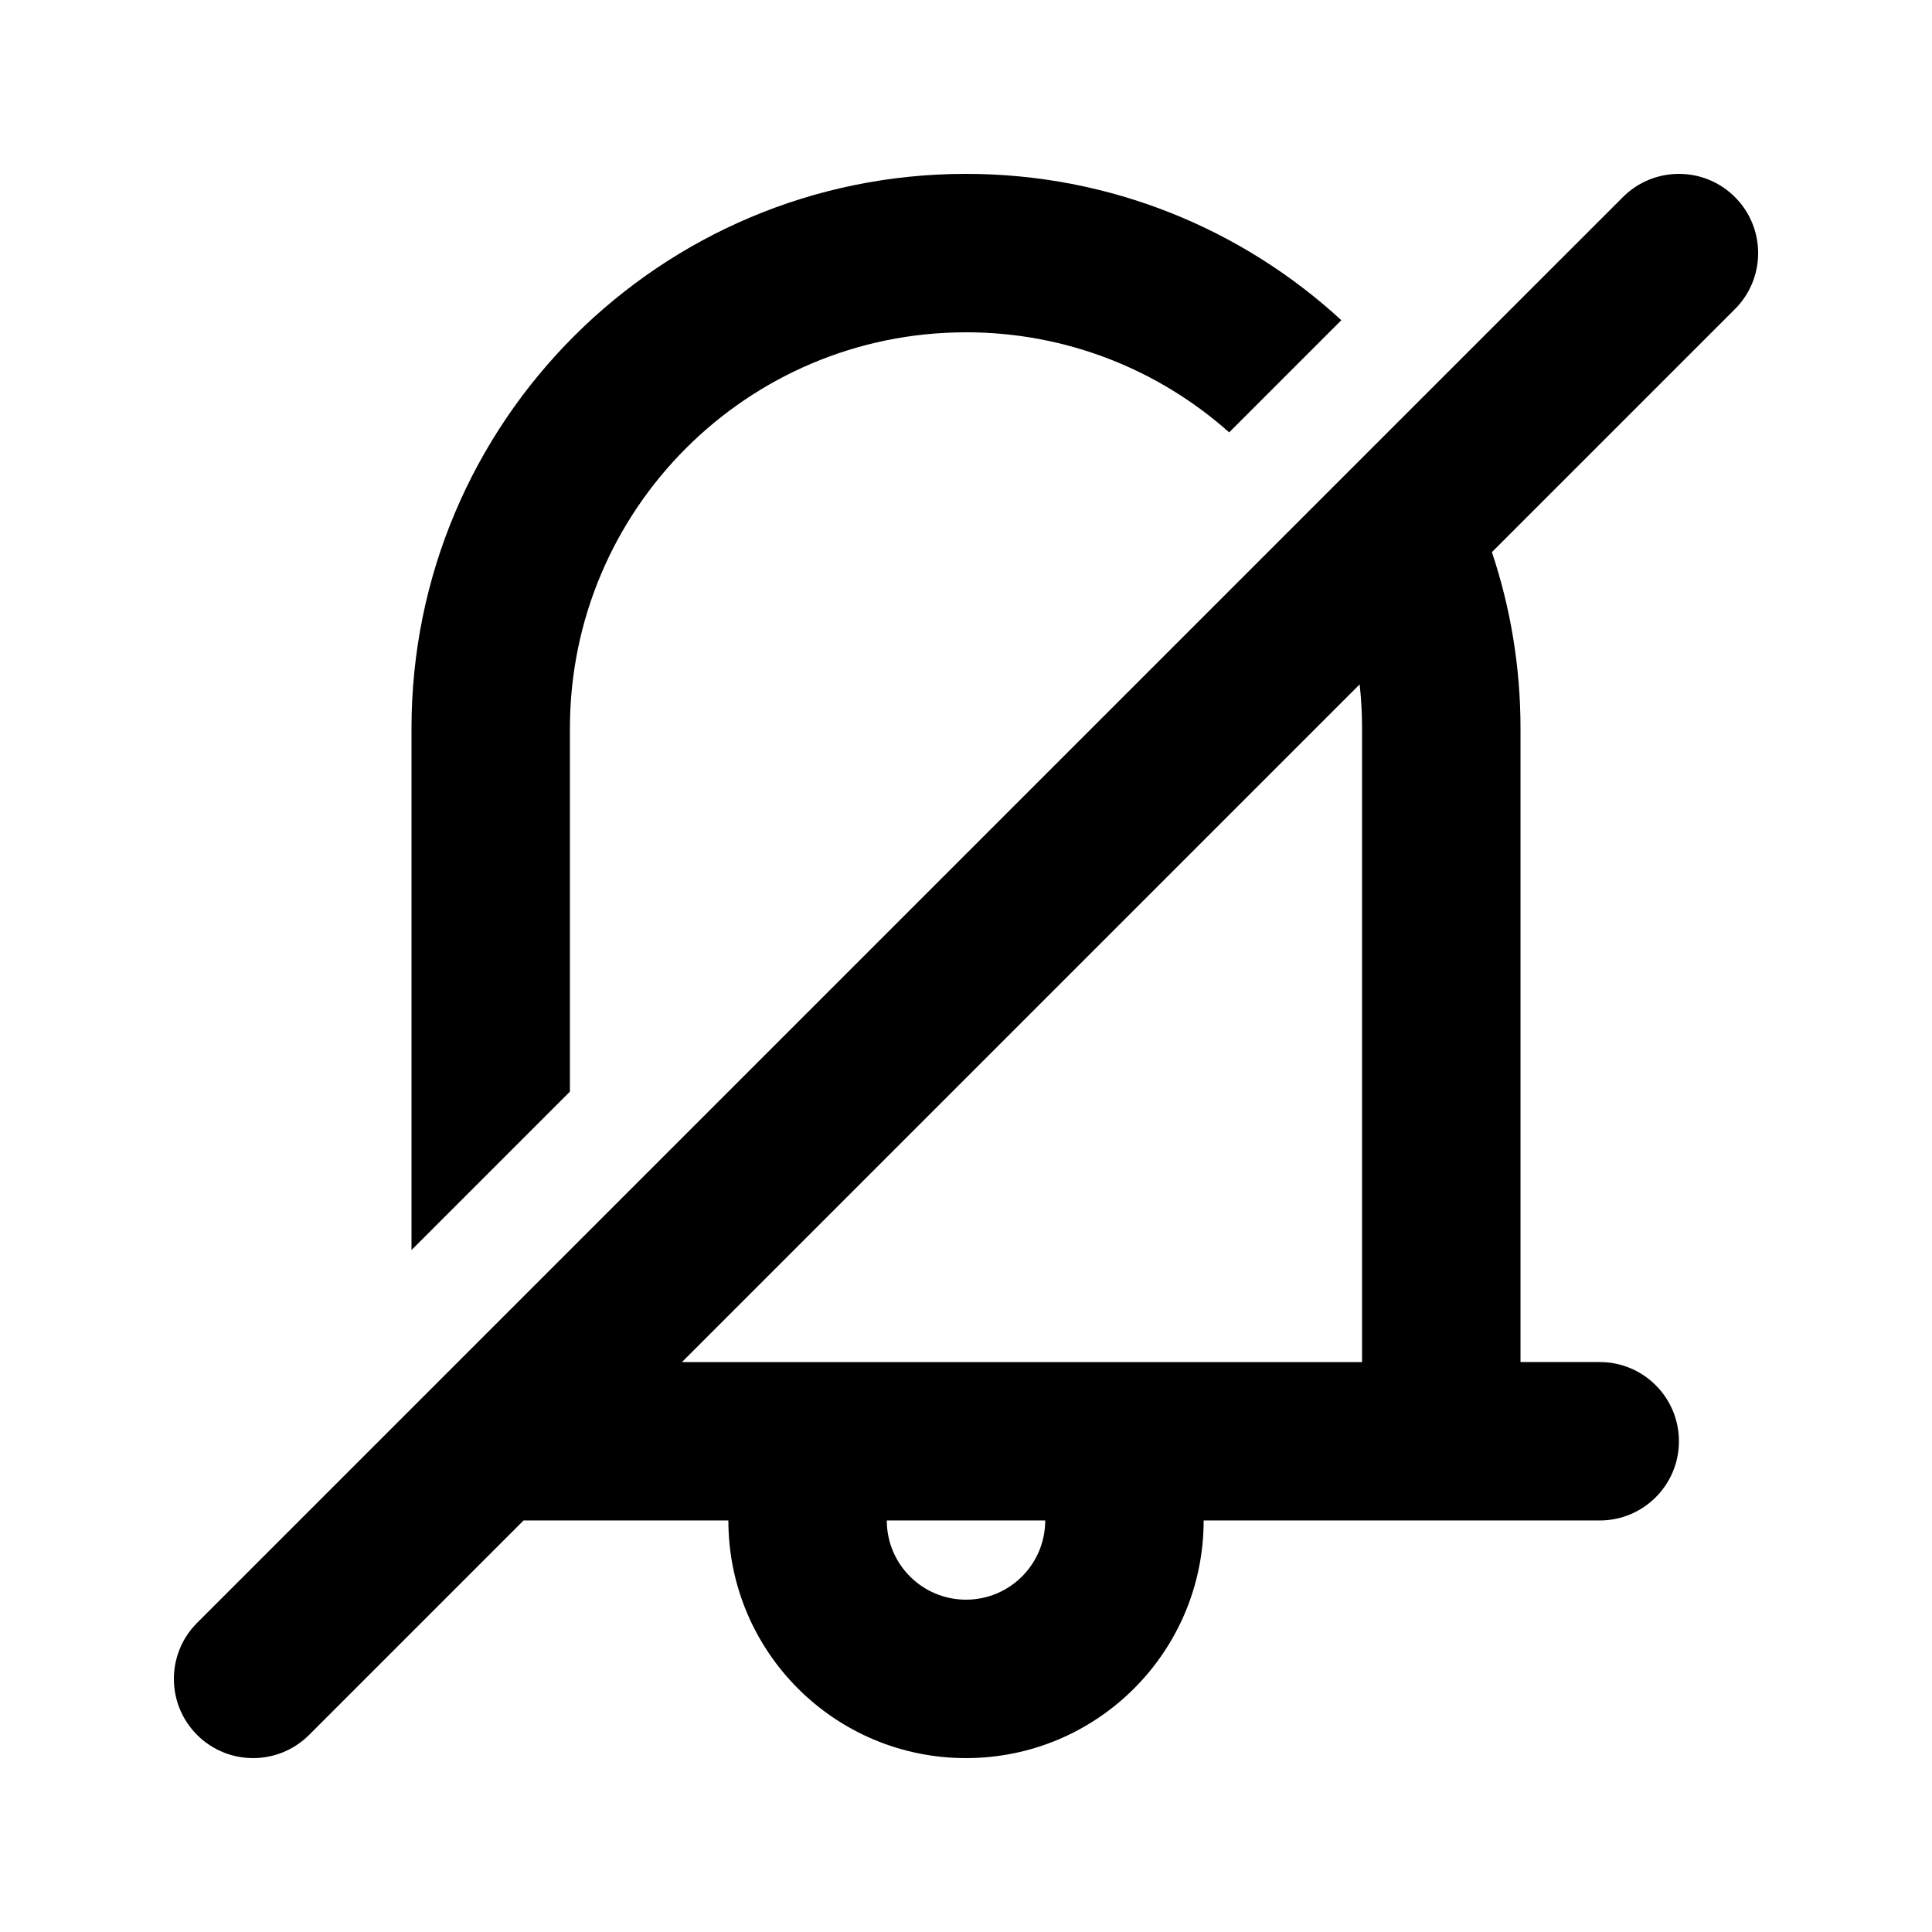
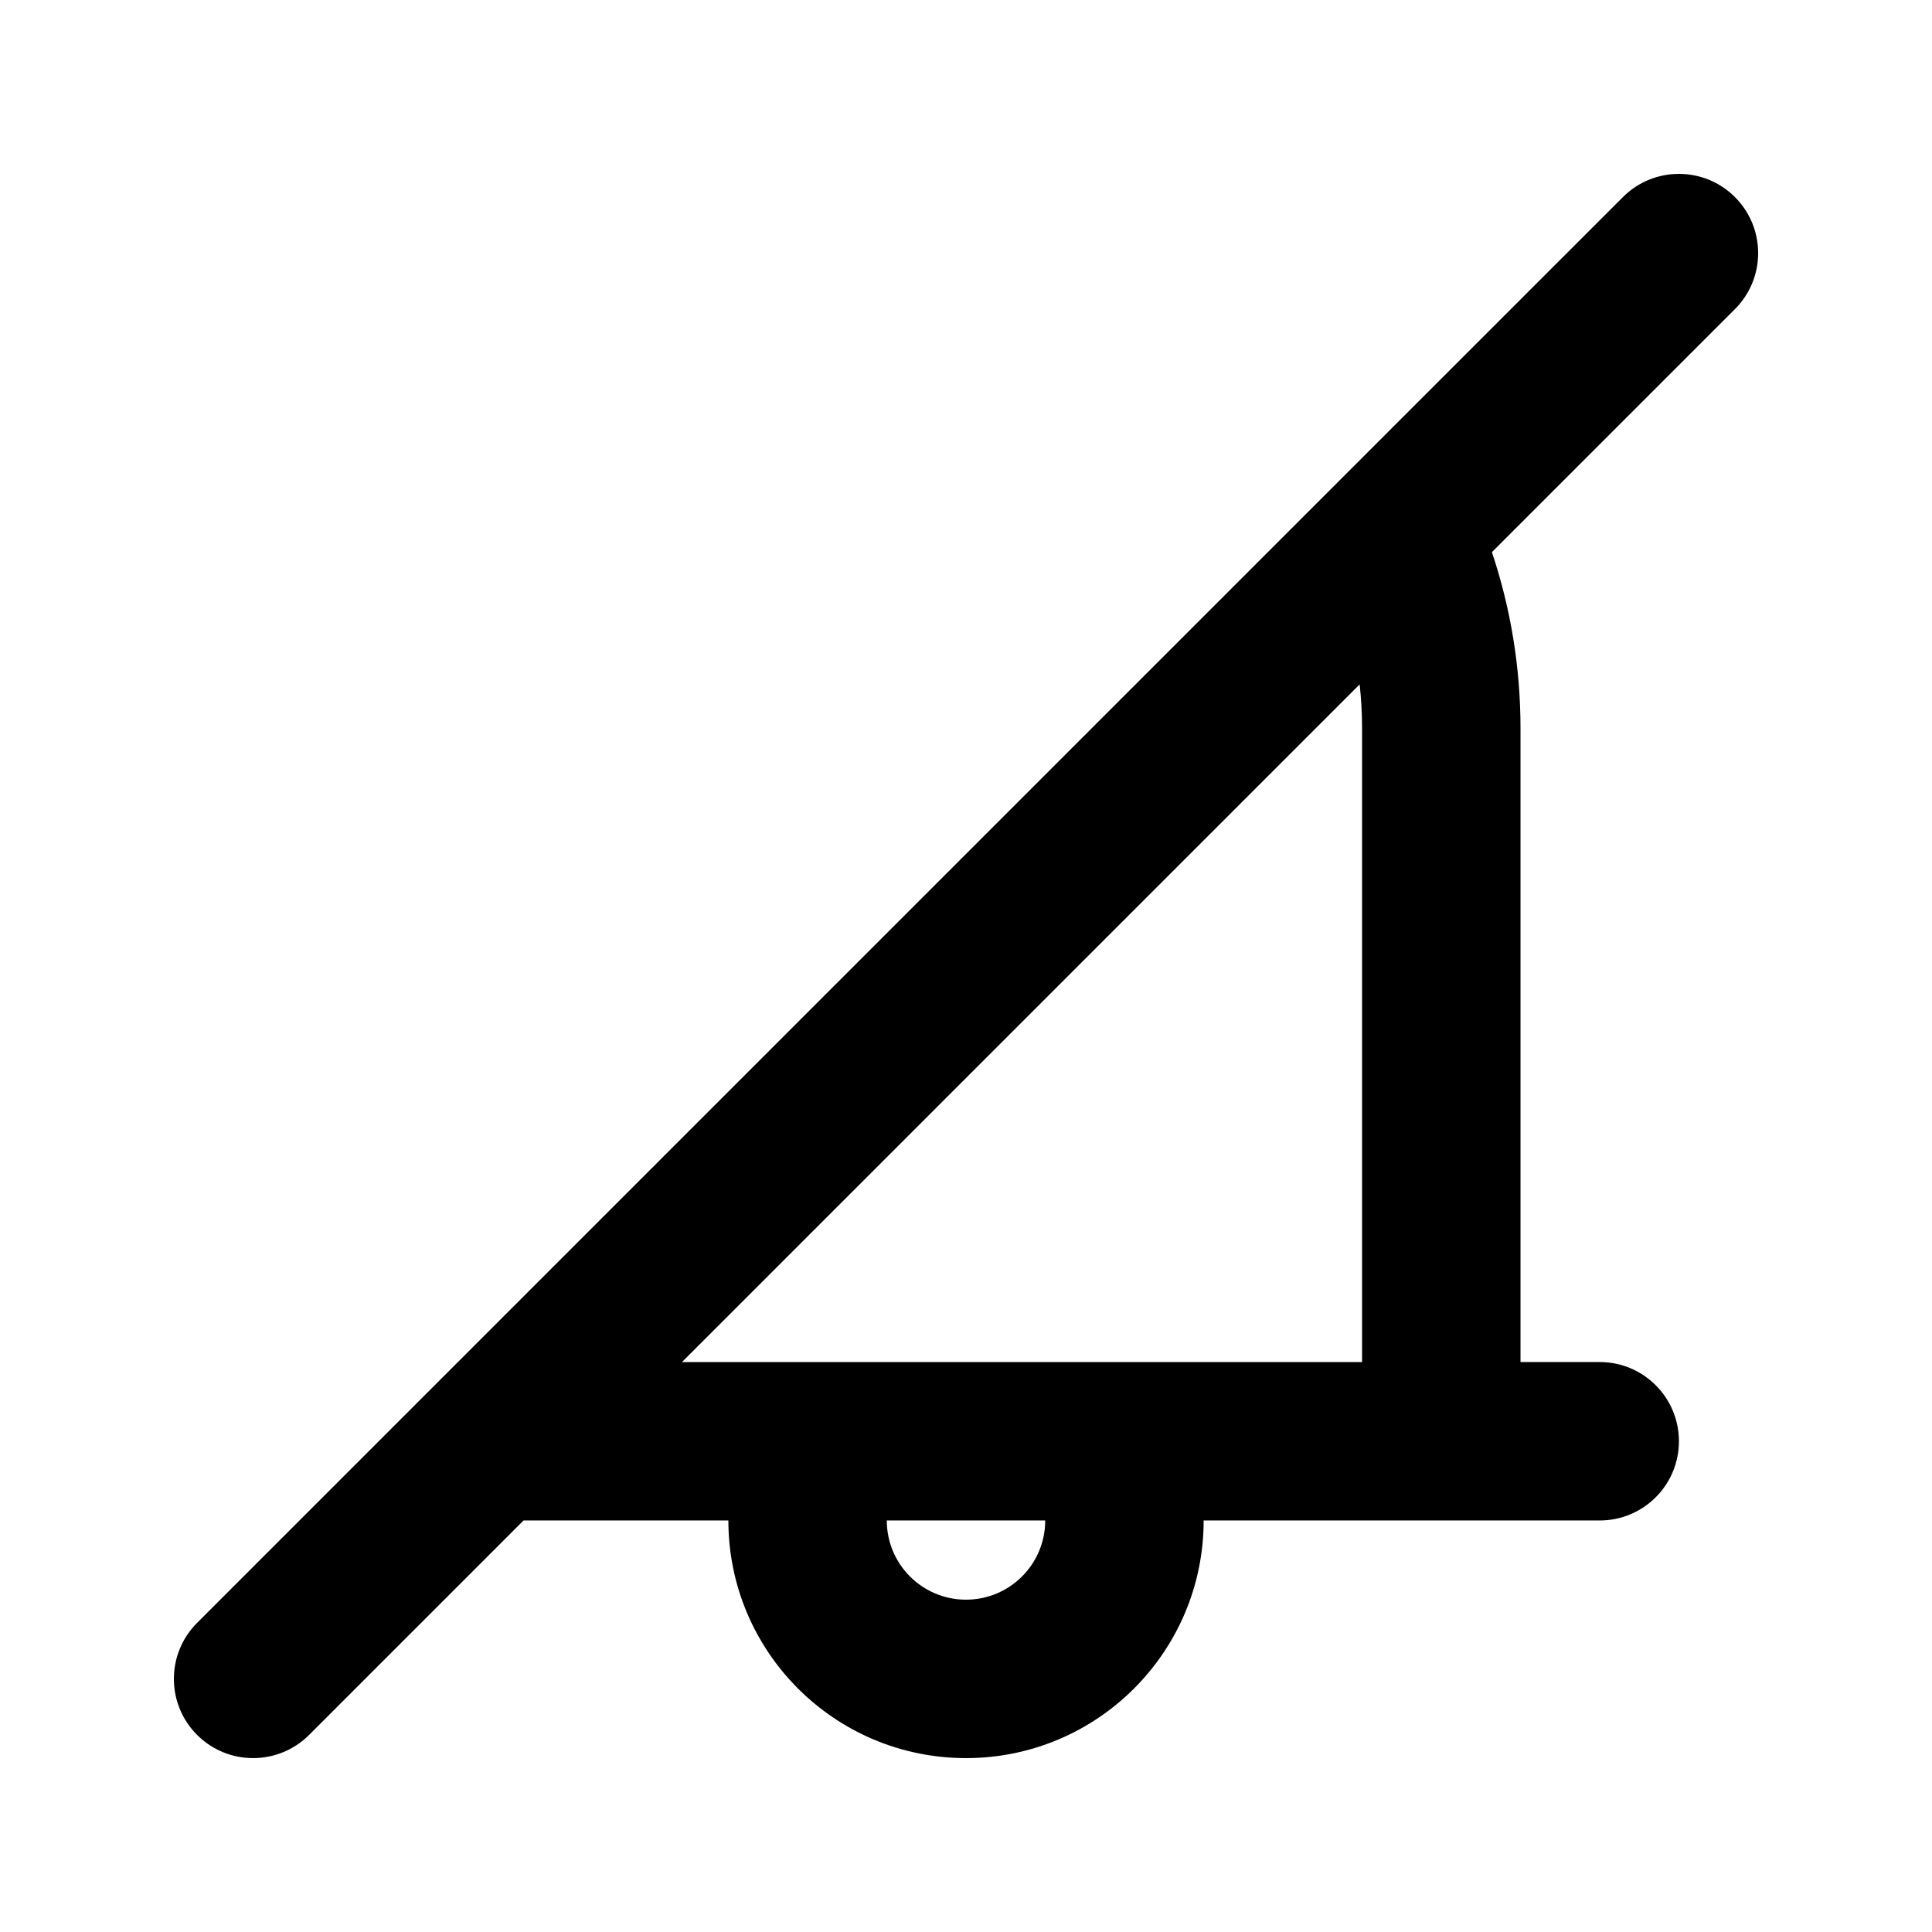
<svg xmlns="http://www.w3.org/2000/svg" fill="#000000" width="800px" height="800px" version="1.1" viewBox="144 144 512 512">
  <g>
    <path d="m196.23 574.08c-8.199 8.199-8.199 21.492 0 29.688 8.199 8.199 21.488 8.199 29.688 0l56.828-56.828h54.281c0 34.785 28.191 62.977 62.977 62.977 34.781 0 62.977-28.191 62.977-62.977h104.96c11.594 0 20.992-9.398 20.992-20.992s-9.398-20.992-20.992-20.992h-20.992v-167.93c0-16.328-2.66-32.031-7.578-46.703l64.406-64.406c8.199-8.199 8.199-21.488 0-29.688-8.195-8.199-21.488-8.199-29.688 0zm308.09-248.71-179.59 179.59h180.23v-167.93c0-3.941-0.215-7.832-0.637-11.656zm-125.31 221.57c0 11.594 9.398 20.992 20.992 20.992s20.992-9.398 20.992-20.992z" fill-rule="evenodd" />
-     <path d="m400 232.06c26.77 0 51.199 10.023 69.742 26.52l29.723-29.723c-26.168-24.078-61.102-38.781-99.465-38.781-81.156 0-146.95 65.789-146.95 146.95v138.25l41.984-41.984v-96.266c0-57.969 46.992-104.96 104.96-104.96z" />
  </g>
</svg>